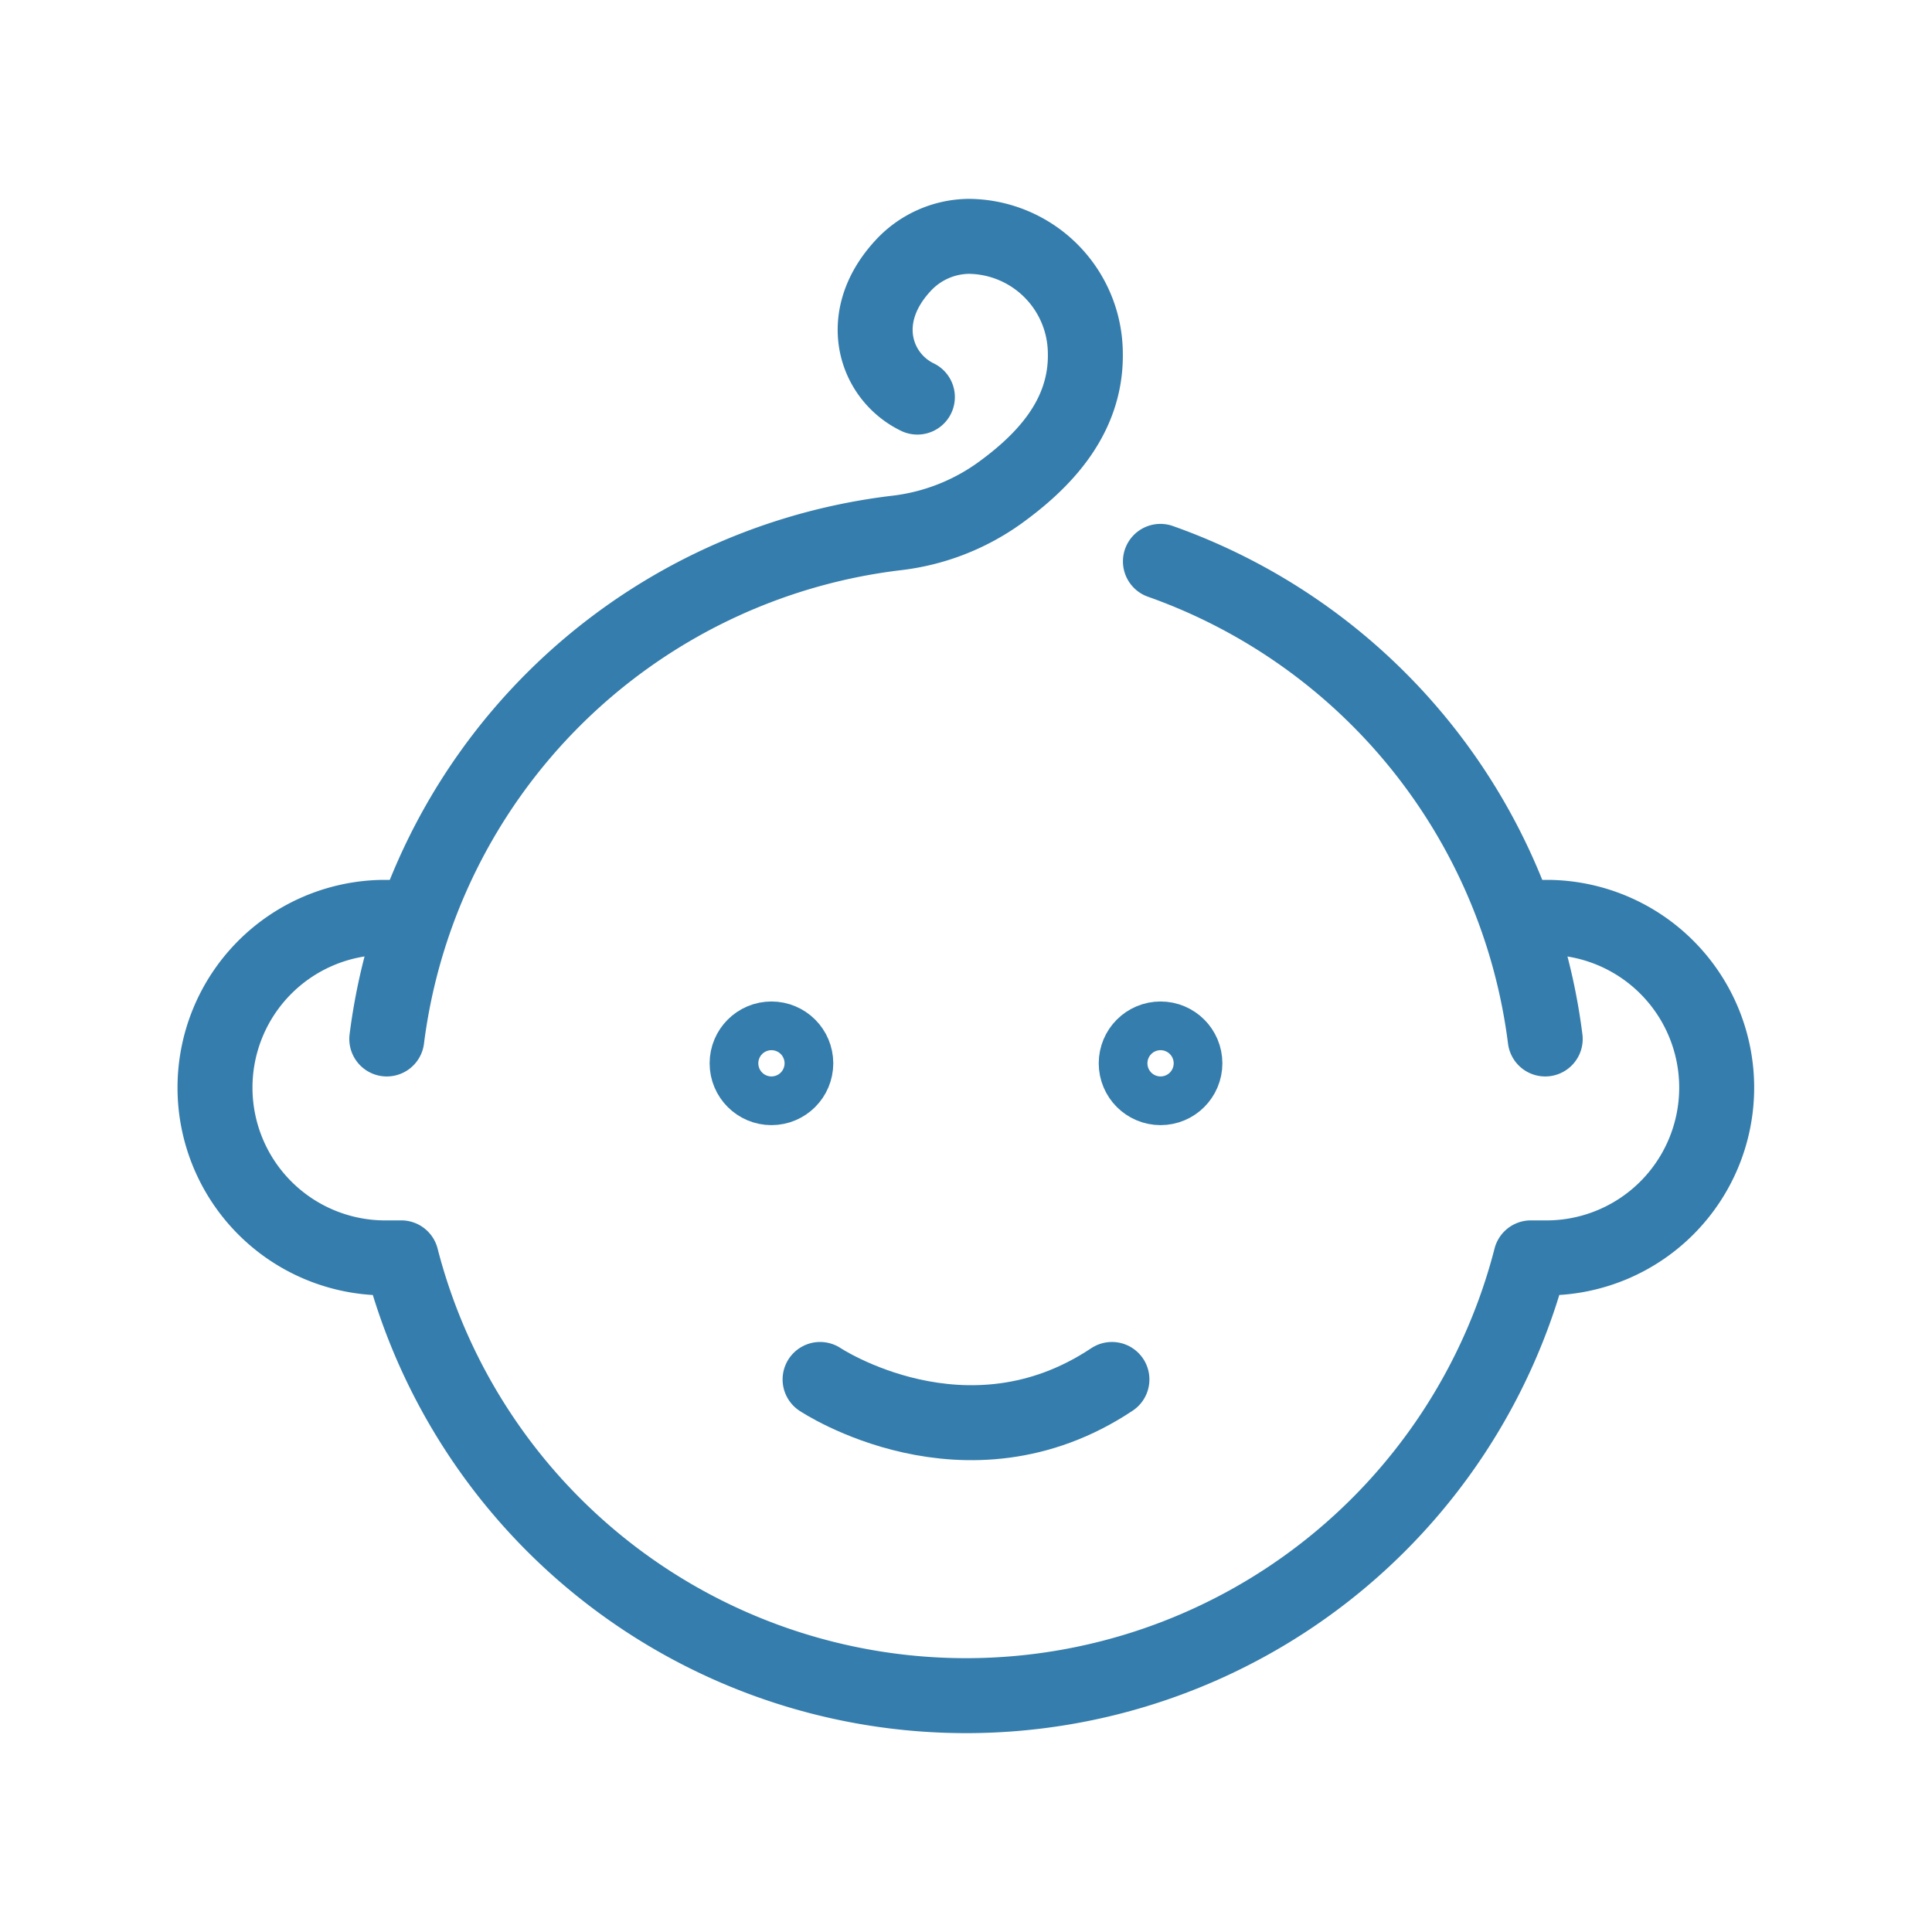
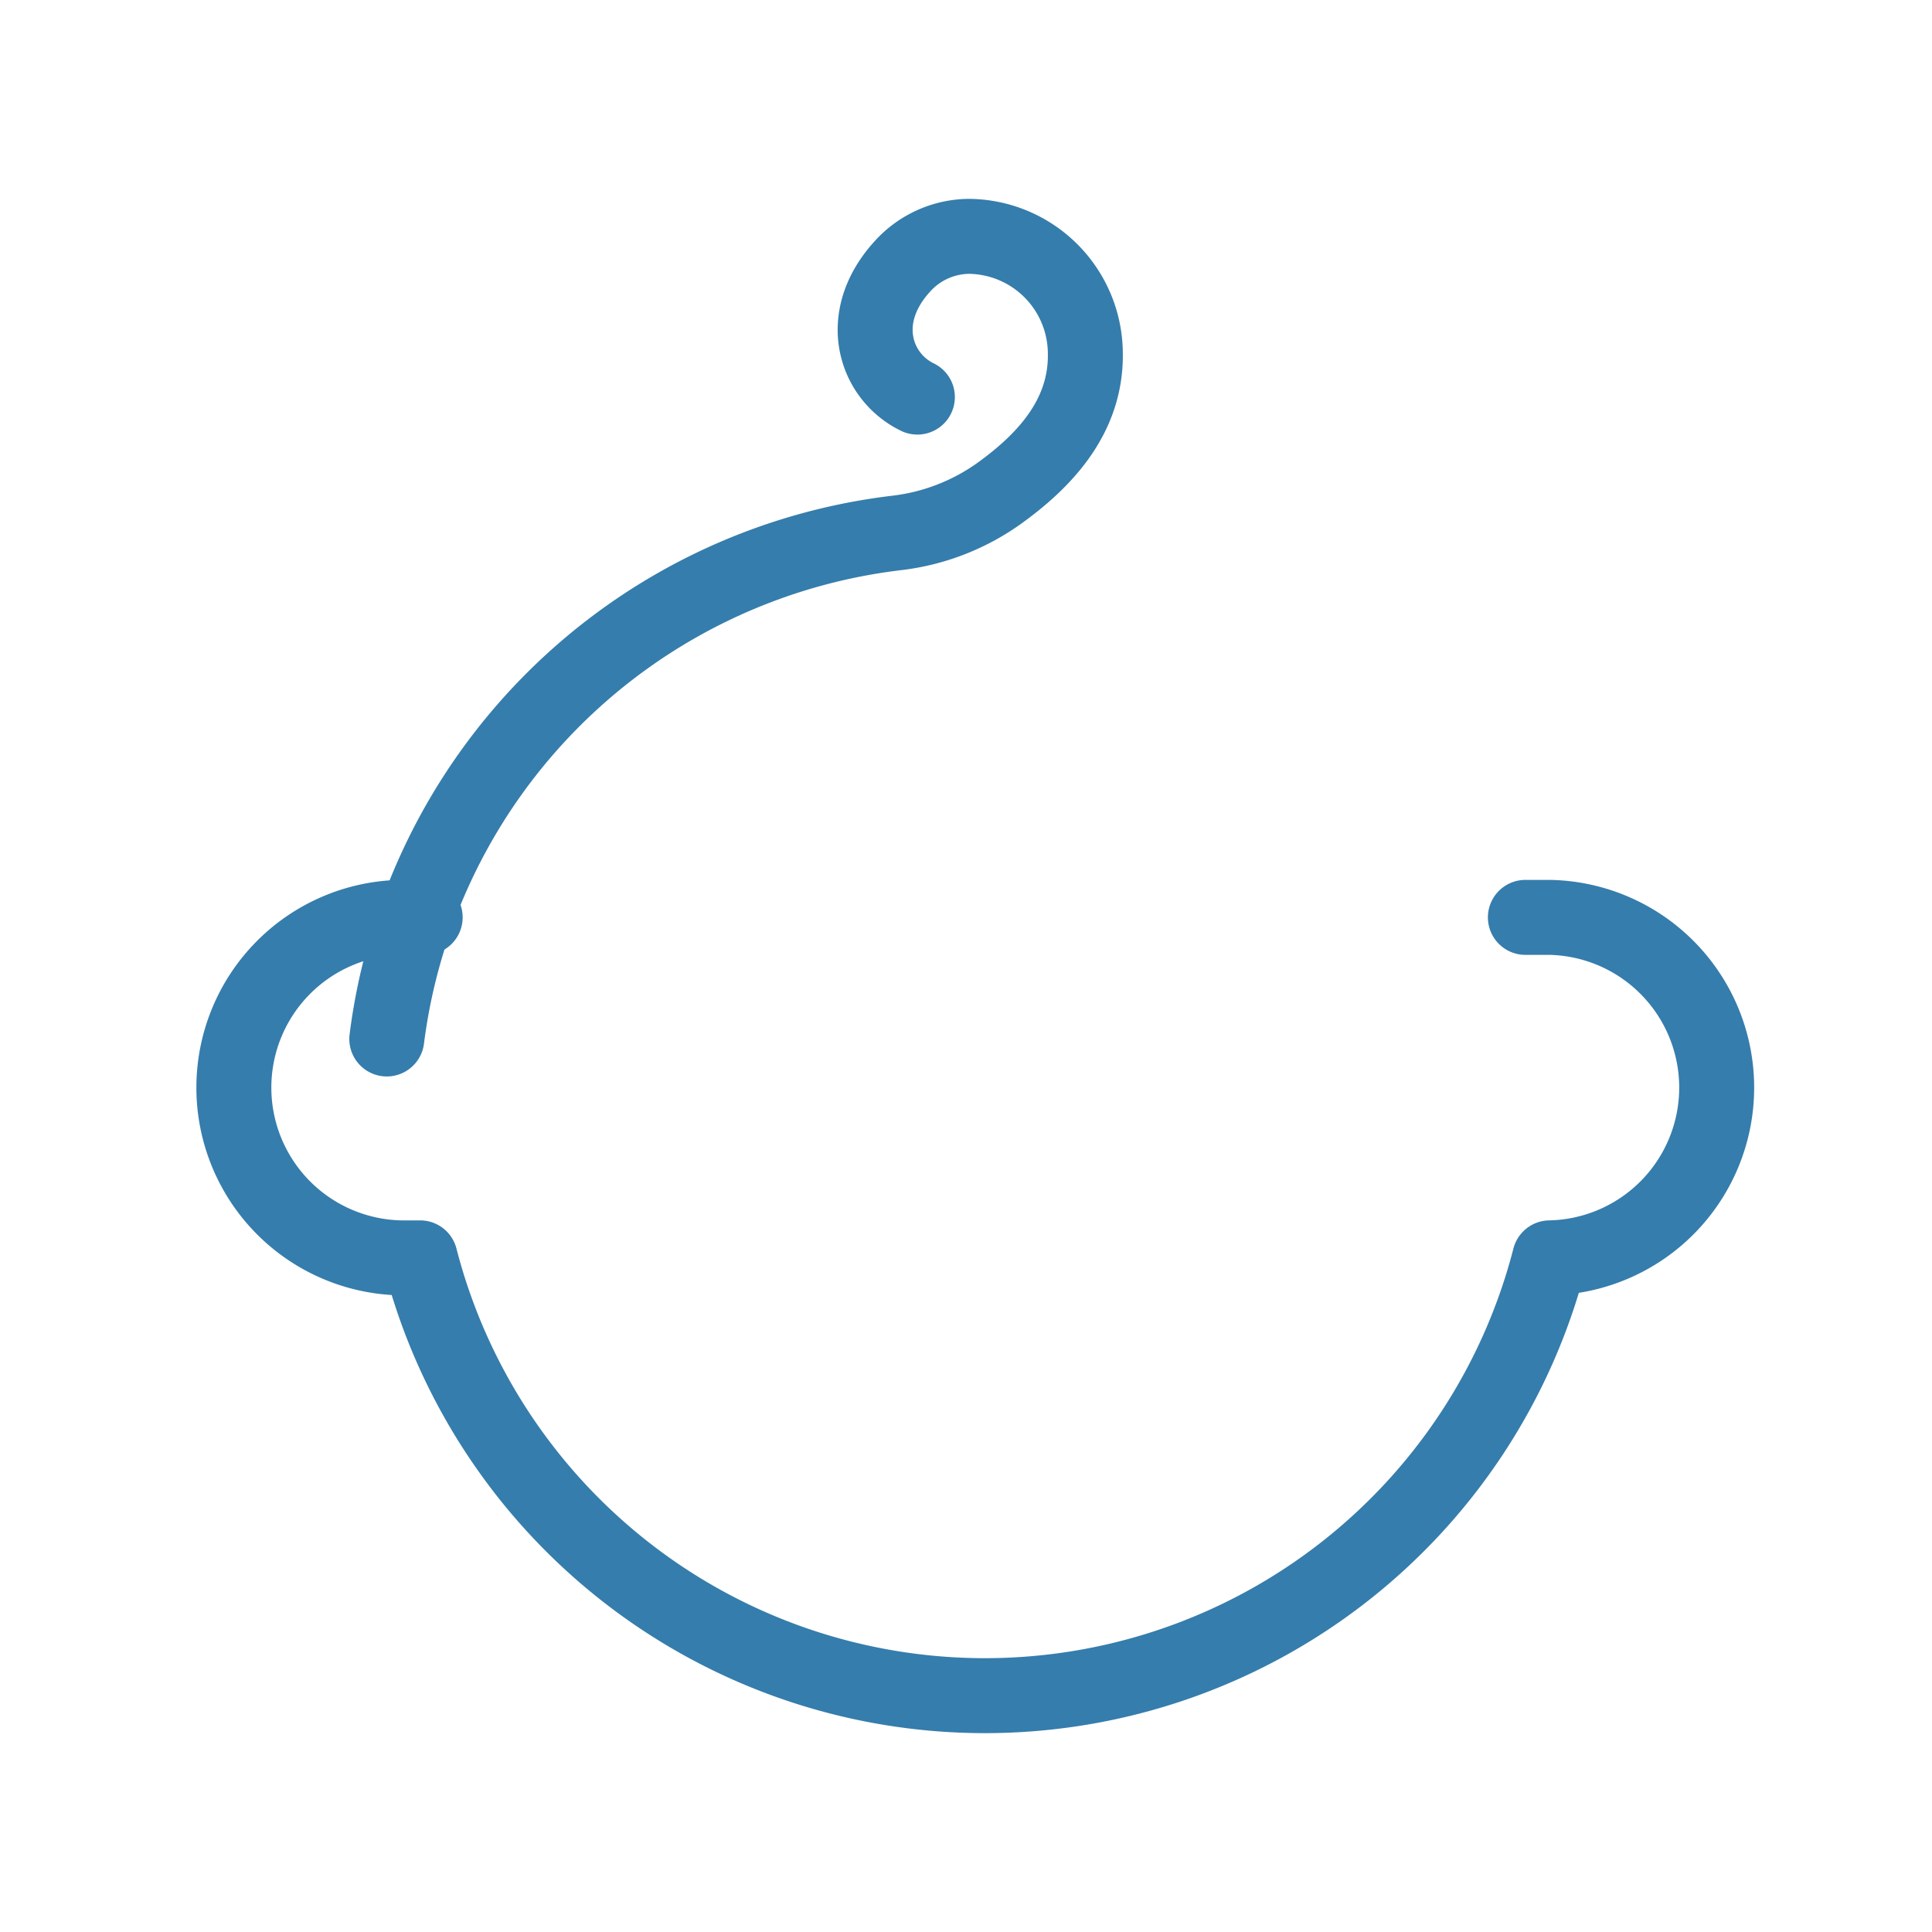
<svg xmlns="http://www.w3.org/2000/svg" id="Layer_1" data-name="Layer 1" viewBox="0 0 300 300">
  <defs>
    <style>.cls-1{fill:none;stroke:#357dac;stroke-linecap:round;stroke-linejoin:round;stroke-width:11.64px;}</style>
  </defs>
  <g id="baby_boy" data-name="baby boy">
-     <path class="cls-1" d="M236.86,142.45h3.78a26.44,26.44,0,0,1,0,52.87h-2.93a90.56,90.56,0,0,1-175.4,0h-3a26.44,26.44,0,0,1,0-52.87h3.78" />
-     <path class="cls-1" d="M180.19,87.17a90.75,90.75,0,0,1,59.75,74.16" />
-     <circle class="cls-1" cx="119.79" cy="165.11" r="3.78" />
-     <circle class="cls-1" cx="180.21" cy="165.11" r="3.78" />
-     <path class="cls-1" d="M127.34,214.2s22.66,15.11,45.32,0" />
+     <path class="cls-1" d="M236.86,142.45h3.78a26.44,26.44,0,0,1,0,52.87a90.56,90.56,0,0,1-175.4,0h-3a26.44,26.44,0,0,1,0-52.87h3.78" />
    <path class="cls-1" d="M142.45,61.66c-6.53-3.16-9.65-12.26-2.34-20.28A14.09,14.09,0,0,1,150.4,36.7a18.25,18.25,0,0,1,18.13,18.14c.18,10.06-6.67,16.94-13.39,21.78a34.26,34.26,0,0,1-15.95,6.14,90.6,90.6,0,0,0-79.13,78.57" />
  </g>
</svg>